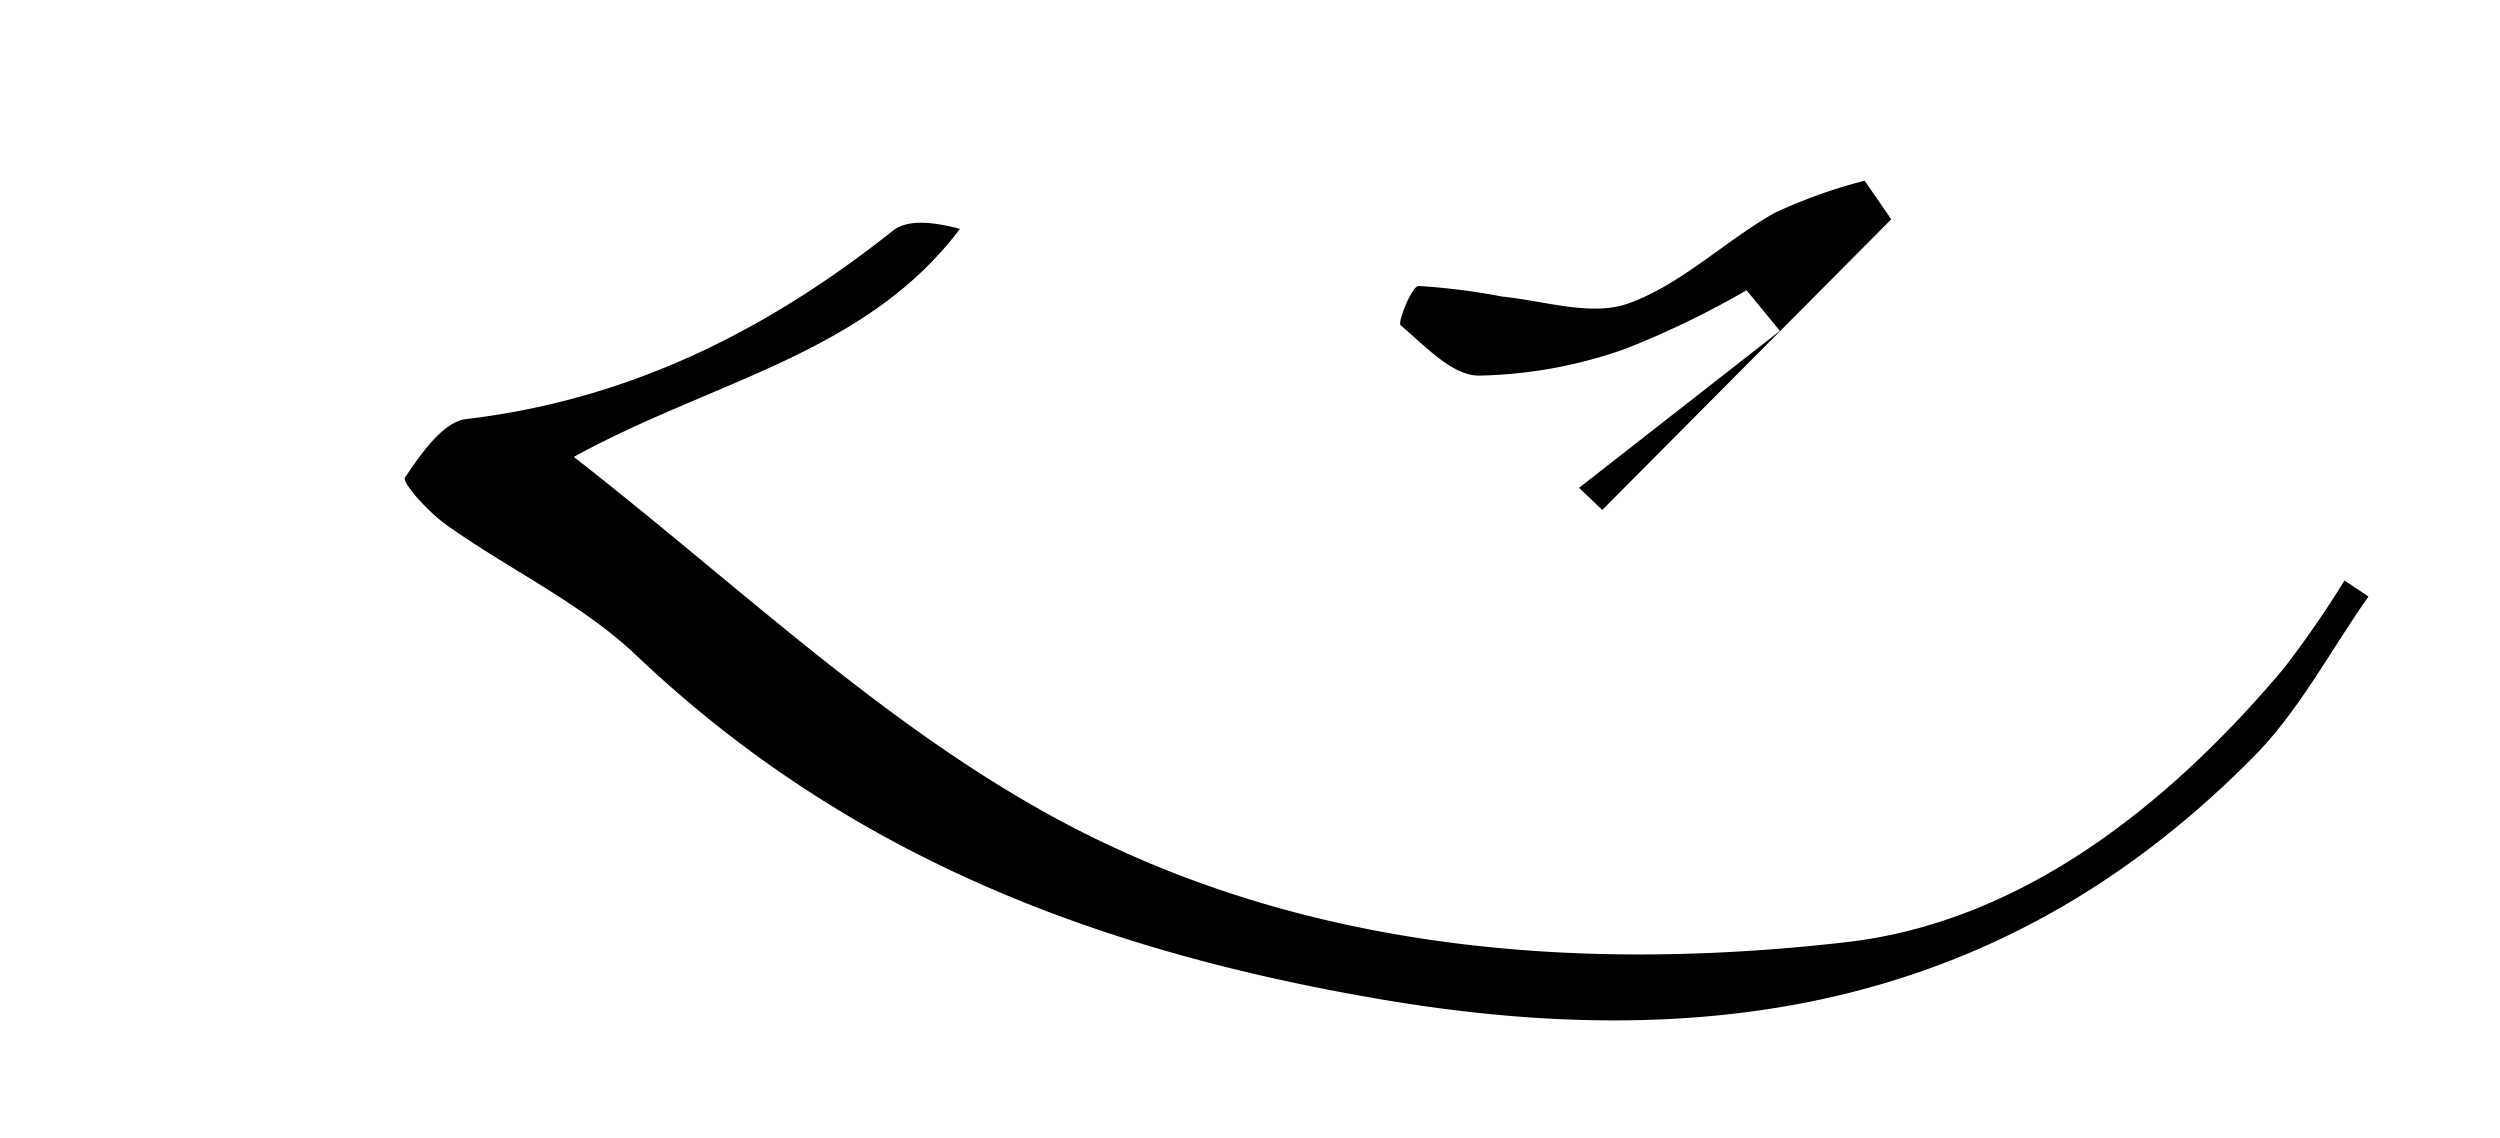
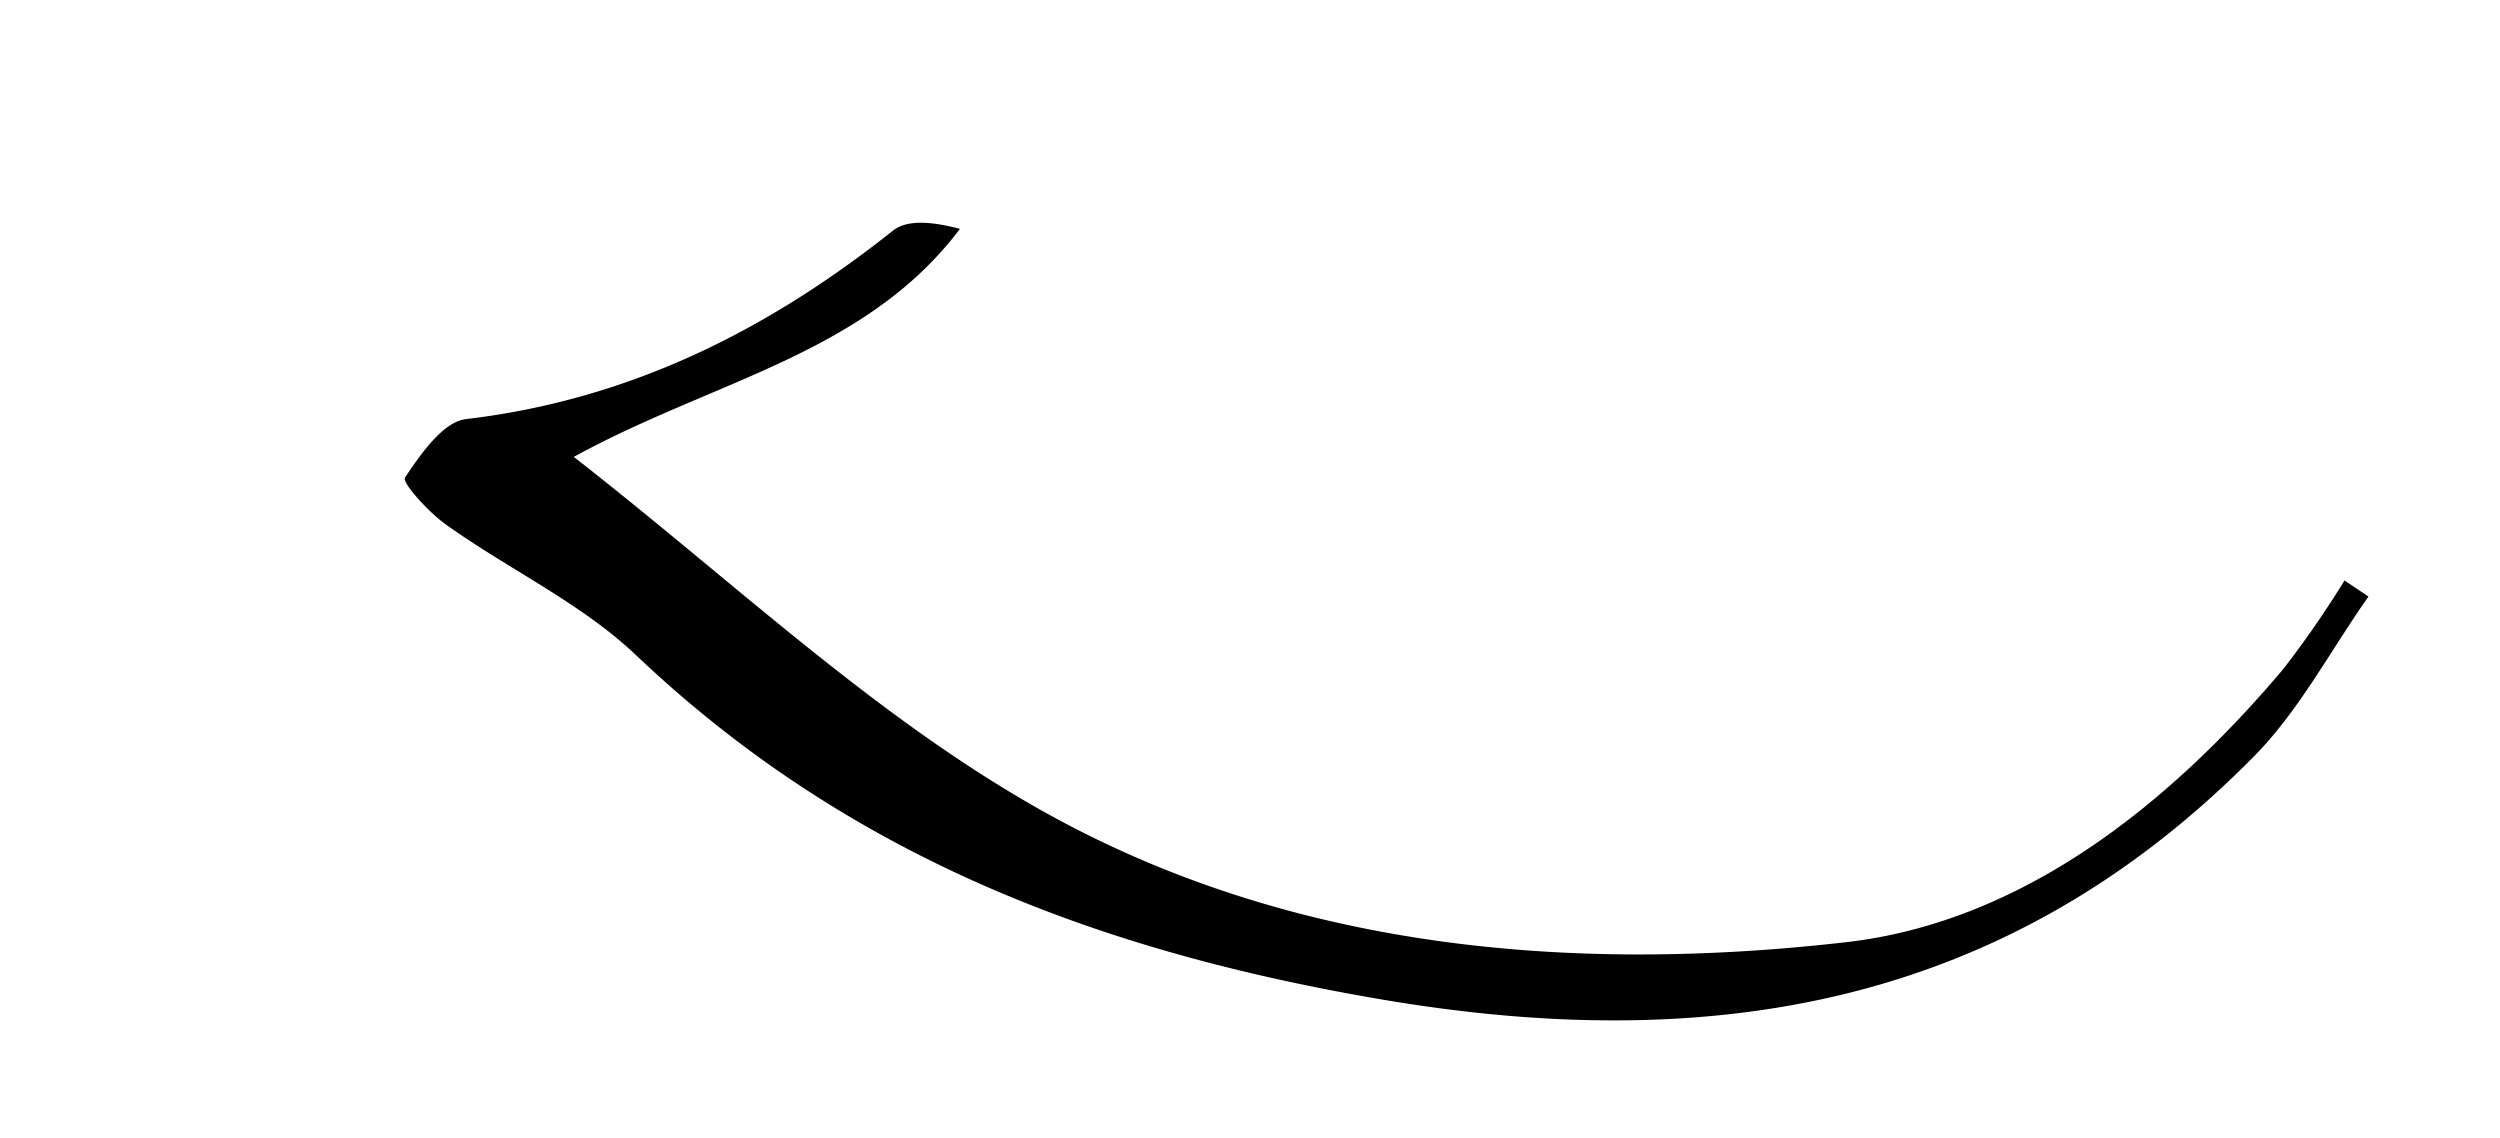
<svg xmlns="http://www.w3.org/2000/svg" id="레이어_1" data-name="레이어 1" viewBox="0 0 123 56">
  <path d="M116.53,29.35c-1.9,2.69-3.47,5.73-5.77,8C98.67,49.52,84.18,52,67.61,49.11c-13.85-2.4-26-7.09-36.3-16.86C28.6,29.67,25,28,21.93,25.8c-.86-.61-2.19-2.09-2-2.31.77-1.15,1.87-2.74,3-2.87,8-.95,14.77-4.32,21-9.27.73-.58,2-.43,3.3-.09-4.65,6.17-12.16,7.46-19,11.22C35.86,28.42,42.75,35,50.78,39.61c12.29,7.08,26.36,8.32,40.1,6.74,8.55-1,15.75-6.66,21.47-13.45a49.73,49.73,0,0,0,3-4.34Z" />
-   <path d="M93.05,10.79,78.83,25.09,77.69,24l9.88-7.72-1.64-2A44.21,44.21,0,0,1,80,17.15a22.69,22.69,0,0,1-7.24,1.33c-1.32,0-2.67-1.48-3.85-2.48-.16-.13.55-1.92.88-1.93a32.52,32.52,0,0,1,4.11.52c2.09.21,4.43,1,6.24.33,2.58-.93,4.71-3.05,7.16-4.44a25.45,25.45,0,0,1,4.44-1.59Z" />
</svg>